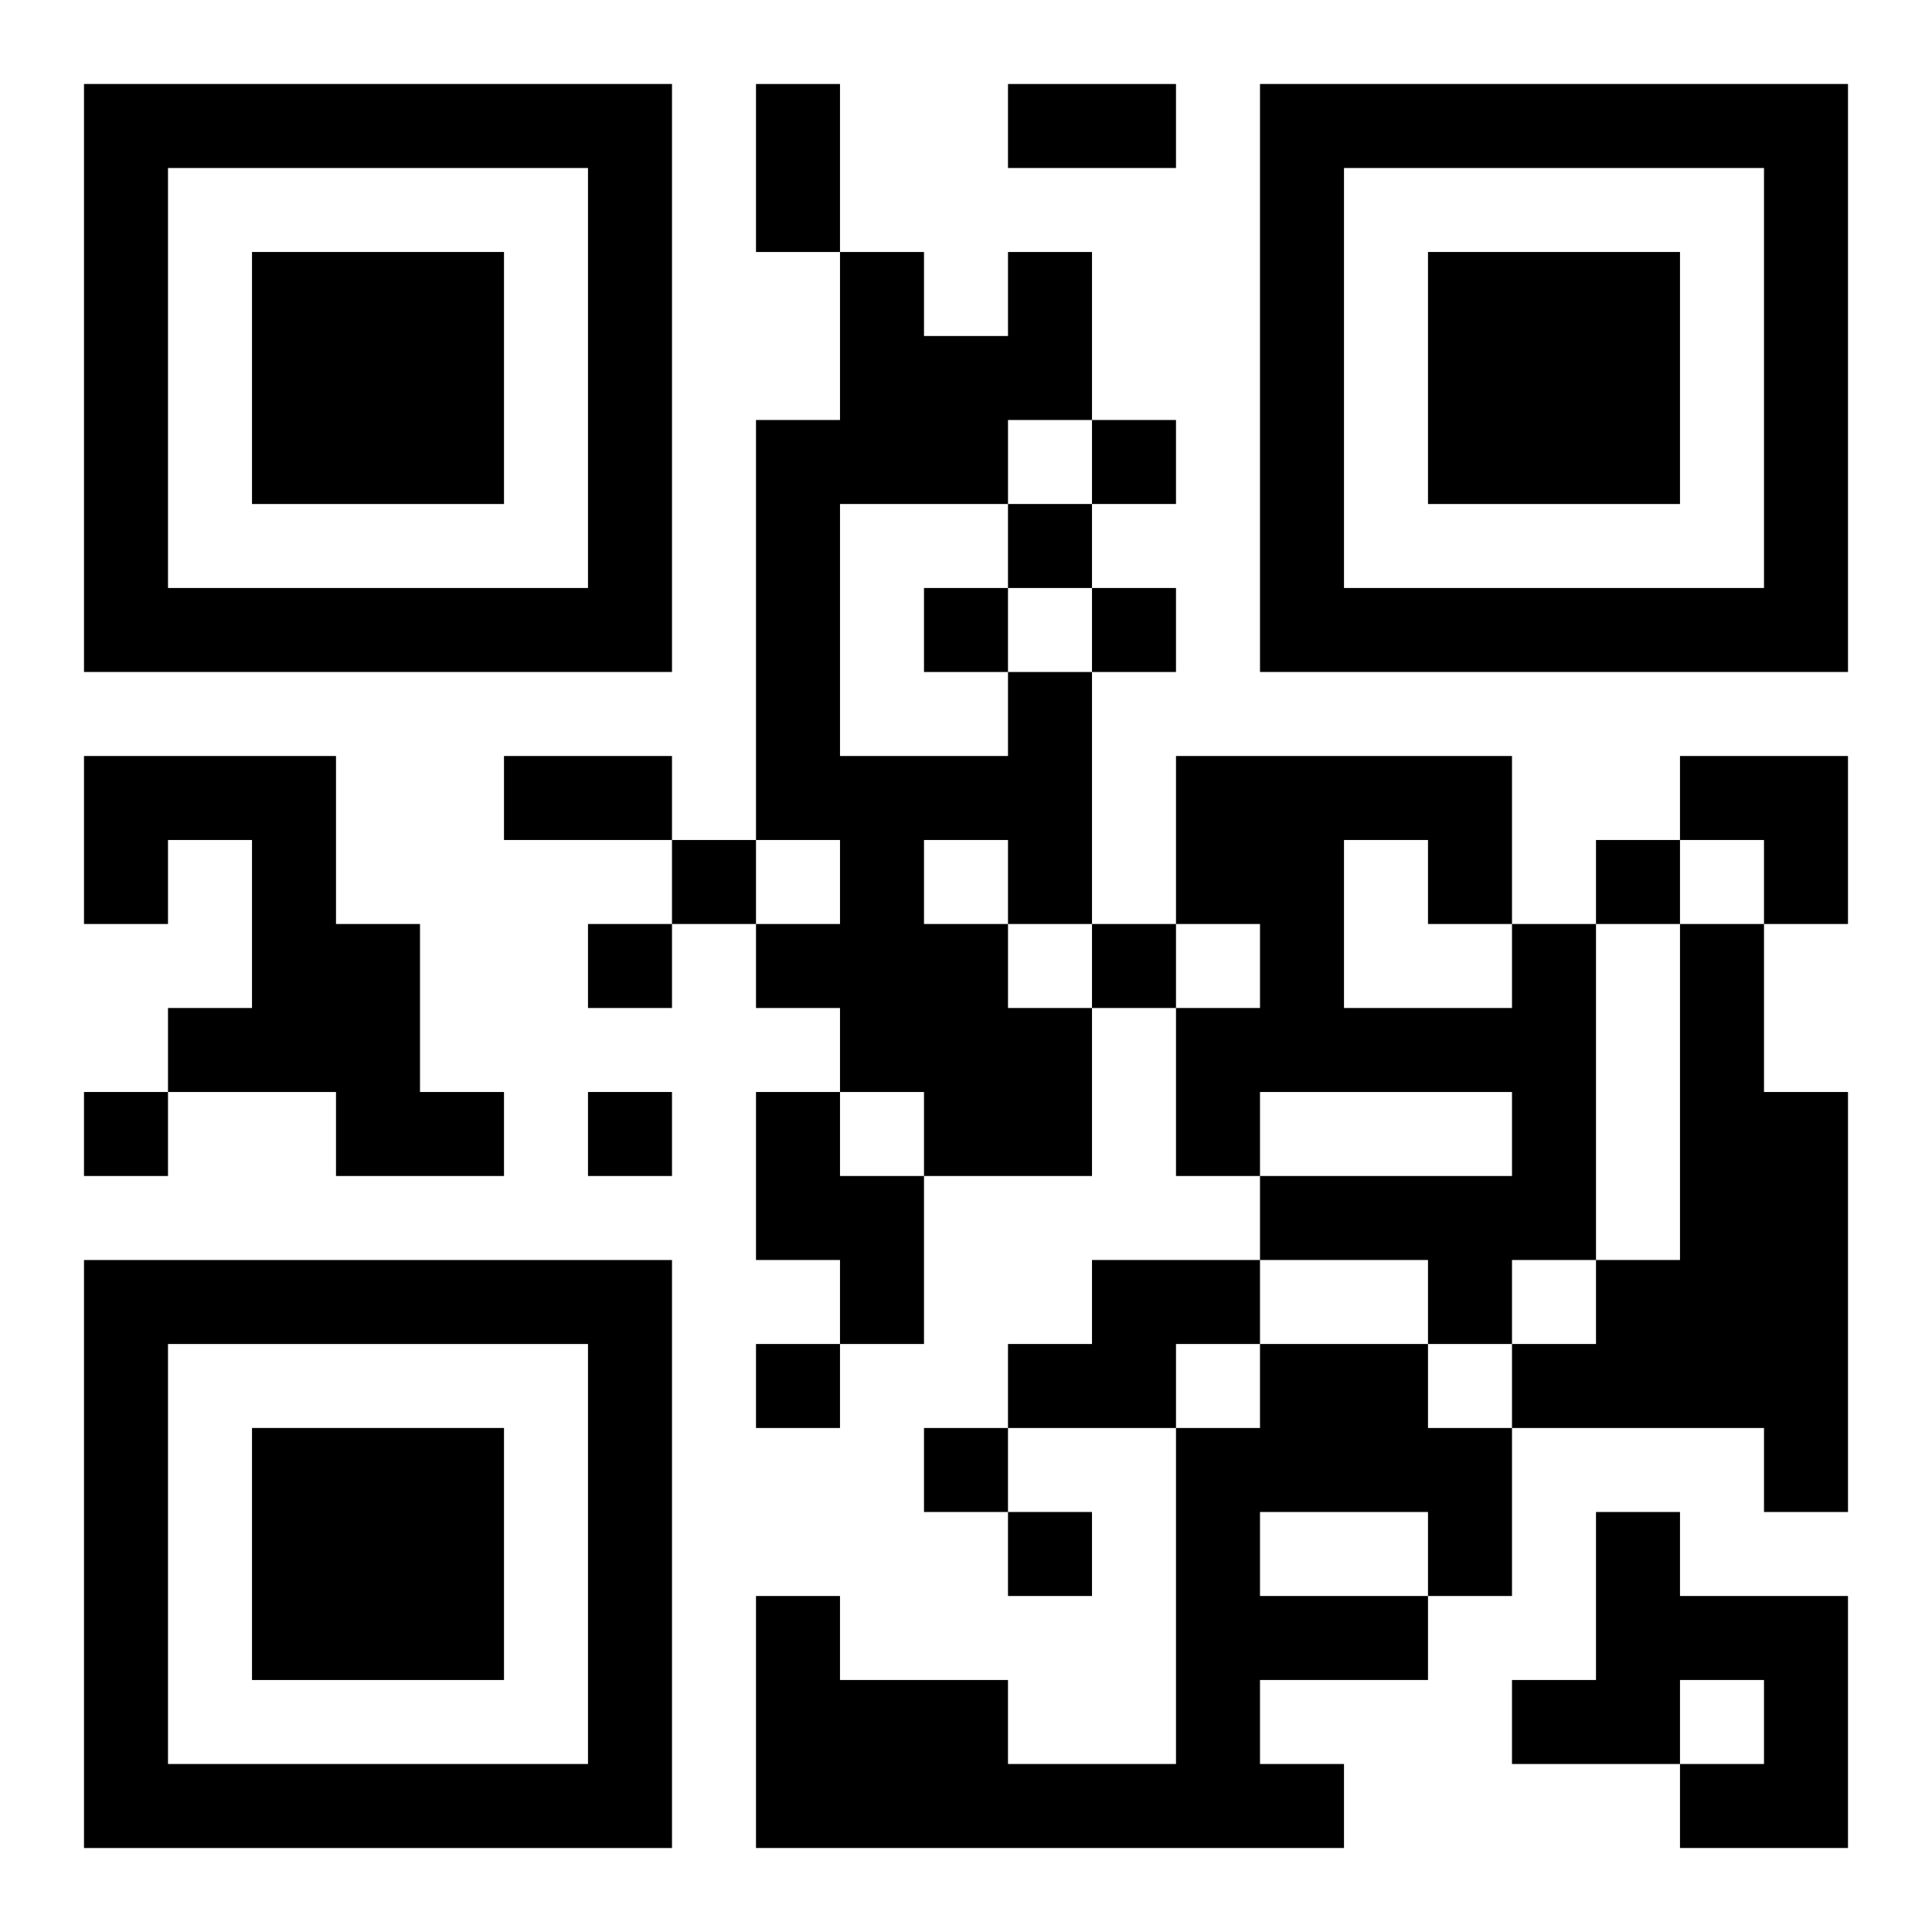
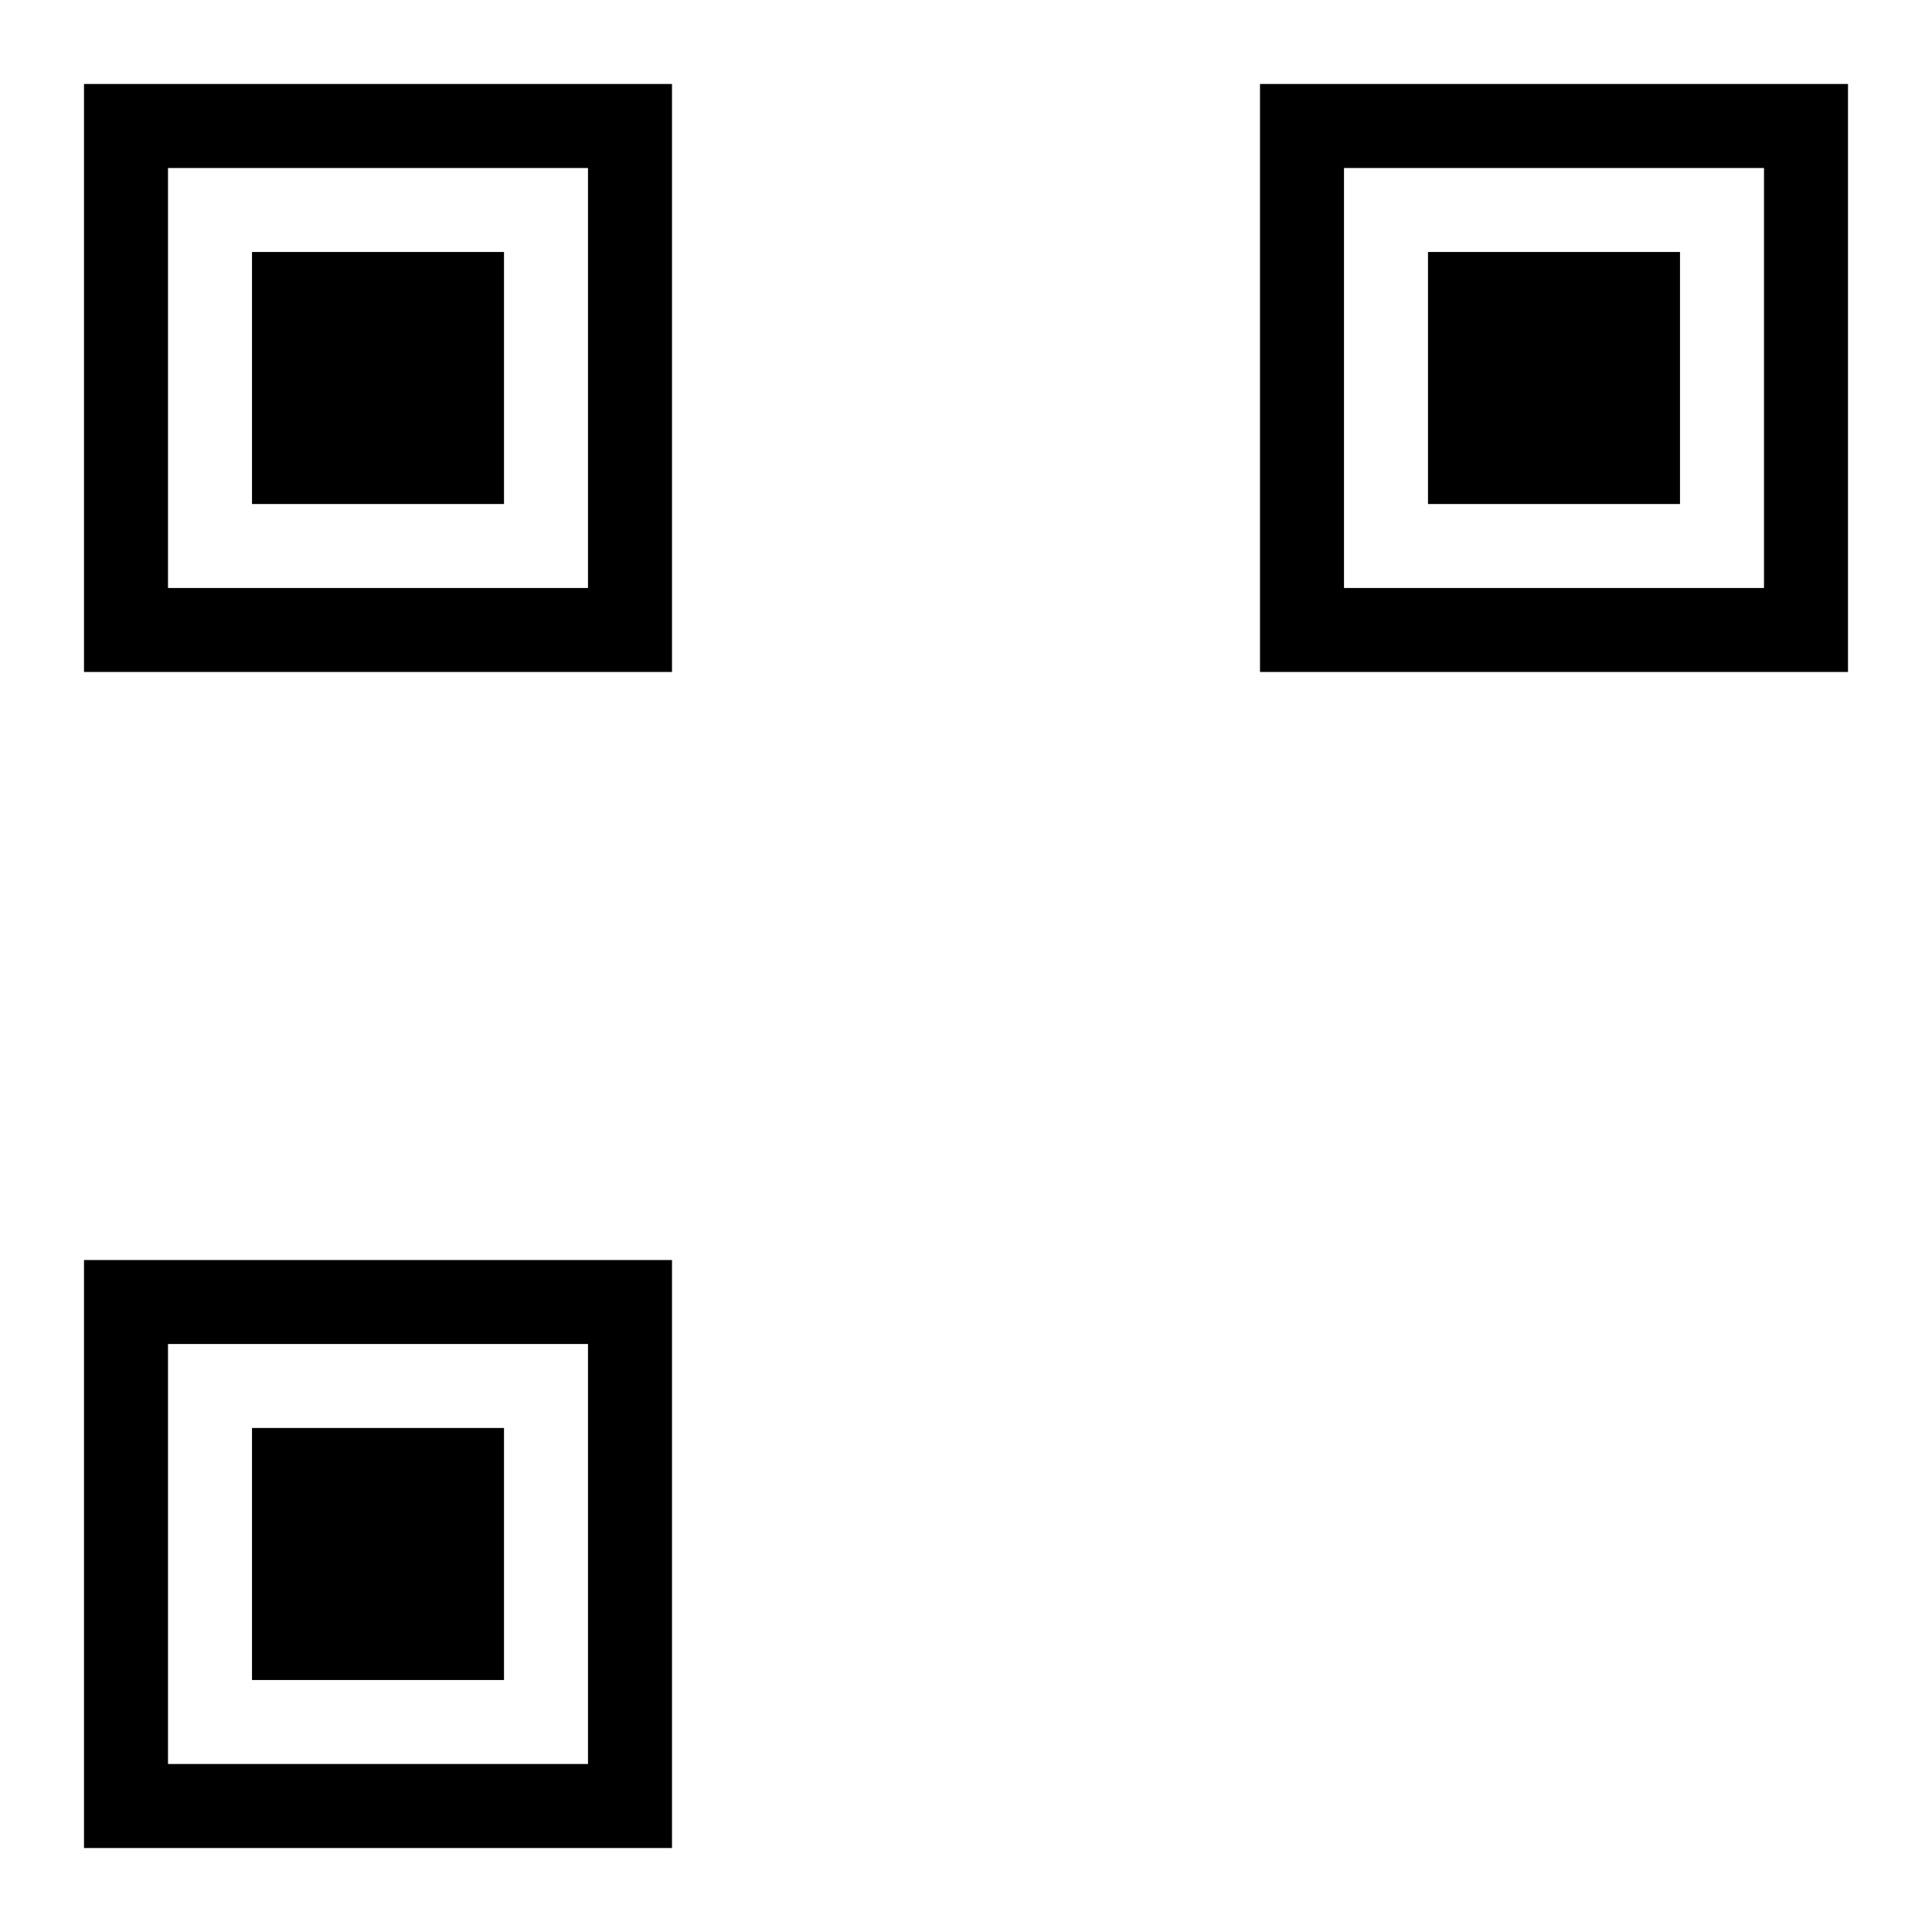
<svg xmlns="http://www.w3.org/2000/svg" xmlns:xlink="http://www.w3.org/1999/xlink" width="250" height="250" baseProfile="full" version="1.1" viewBox="-1 -1 23 23">
  <symbol id="a">
    <path d="m0 7v7h7v-7h-7zm1 1h5v5h-5v-5zm1 1v3h3v-3h-3z" />
  </symbol>
  <use y="-7" xlink:href="#a" />
  <use y="7" xlink:href="#a" />
  <use x="14" y="-7" xlink:href="#a" />
-   <path d="m11 7h1v3h-1v1h1v2h-2v-1h-1v-1h-1v-1h1v-1h-1v-5h1v-2h1v1h1v-1h1v2h-1v1h-2v3h2v-1m-1 2v1h1v-1h-1m-10-1h3v2h1v2h1v1h-2v-1h-2v-1h1v-2h-1v1h-1v-2m17 2h1v4h-1v1h-1v-1h-2v-1h3v-1h-3v1h-1v-2h1v-1h-1v-2h4v2m-2-1v2h2v-1h-1v-1h-1m4 1h1v2h1v5h-1v-1h-3v-1h1v-1h1v-4m-11 2h1v1h1v2h-1v-1h-1v-2m4 2h2v1h-1v1h-2v-1h1v-1m2 1h2v1h1v2h-1v1h-2v1h1v1h-7v-3h1v1h2v1h2v-4h1v-1m0 2v1h2v-1h-2m4 0h1v1h2v3h-2v-1h1v-1h-1v1h-2v-1h1v-2m-6-13v1h1v-1h-1m-1 1v1h1v-1h-1m-1 1v1h1v-1h-1m2 0v1h1v-1h-1m-5 3v1h1v-1h-1m11 0v1h1v-1h-1m-12 1v1h1v-1h-1m6 0v1h1v-1h-1m-12 2v1h1v-1h-1m6 0v1h1v-1h-1m2 3v1h1v-1h-1m2 1v1h1v-1h-1m1 1v1h1v-1h-1m-3-17h1v2h-1v-2m3 0h2v1h-2v-1m-6 8h2v1h-2v-1m14 0h2v2h-1v-1h-1z" />
</svg>